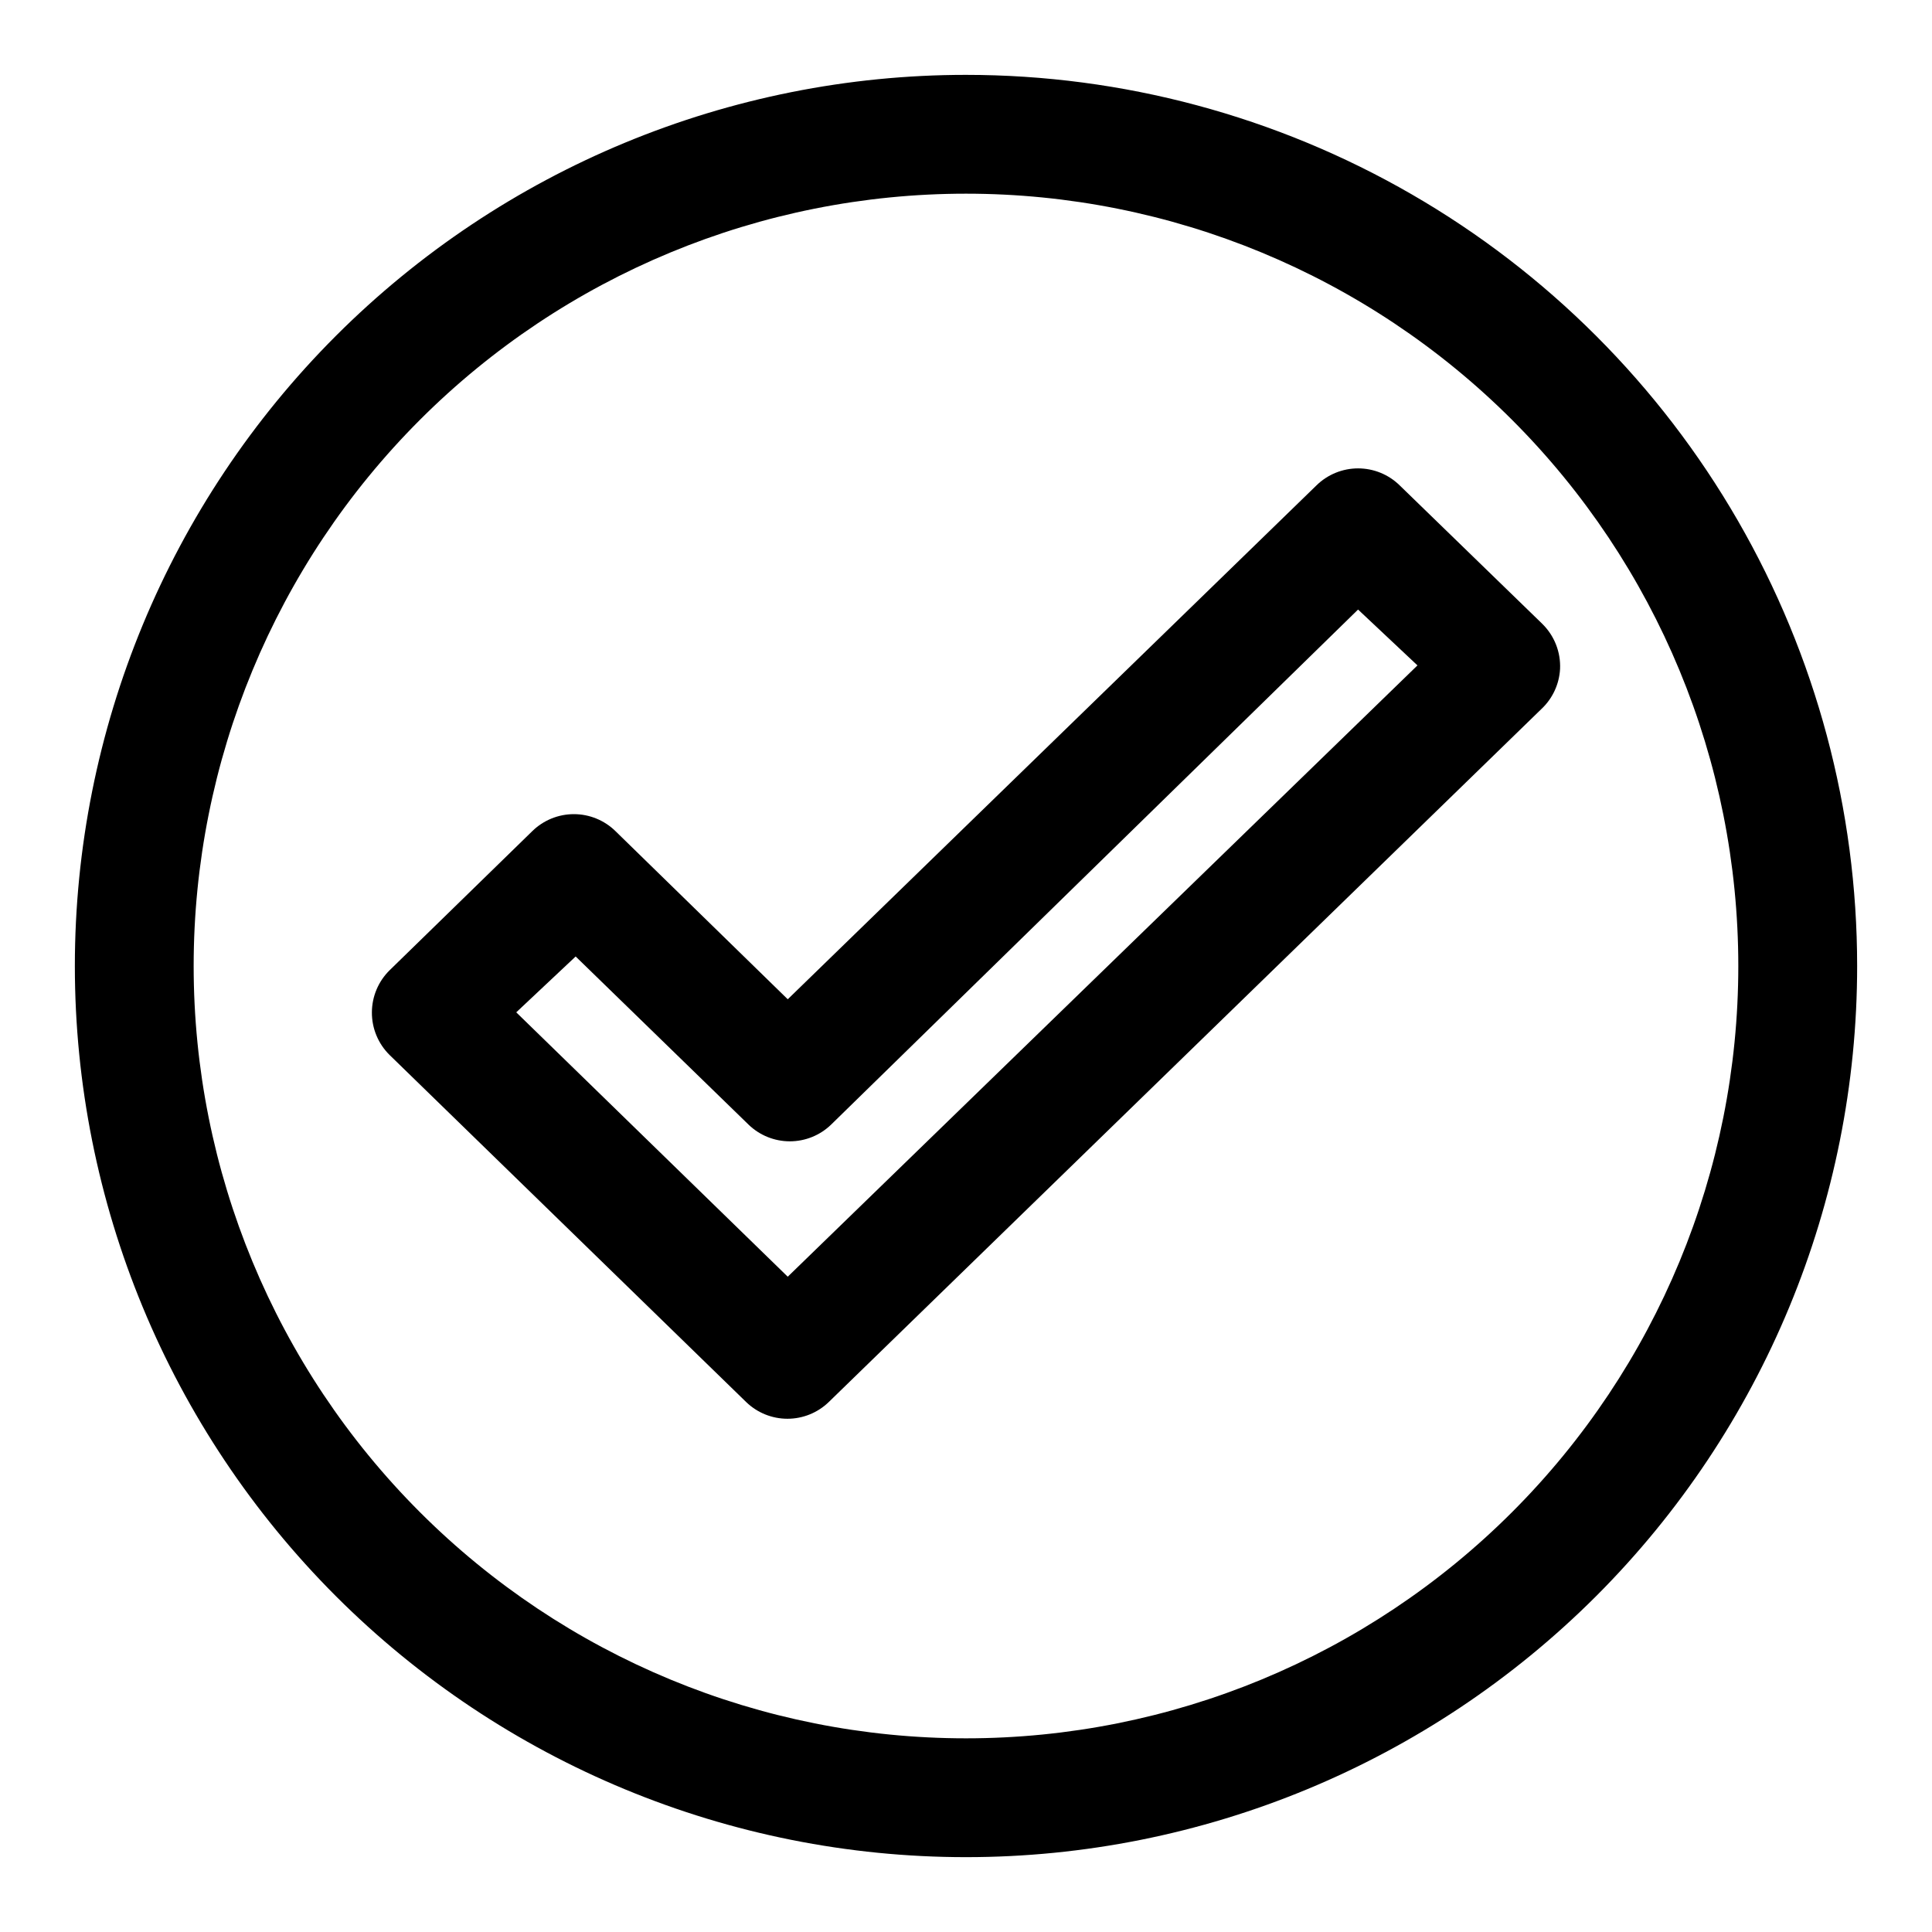
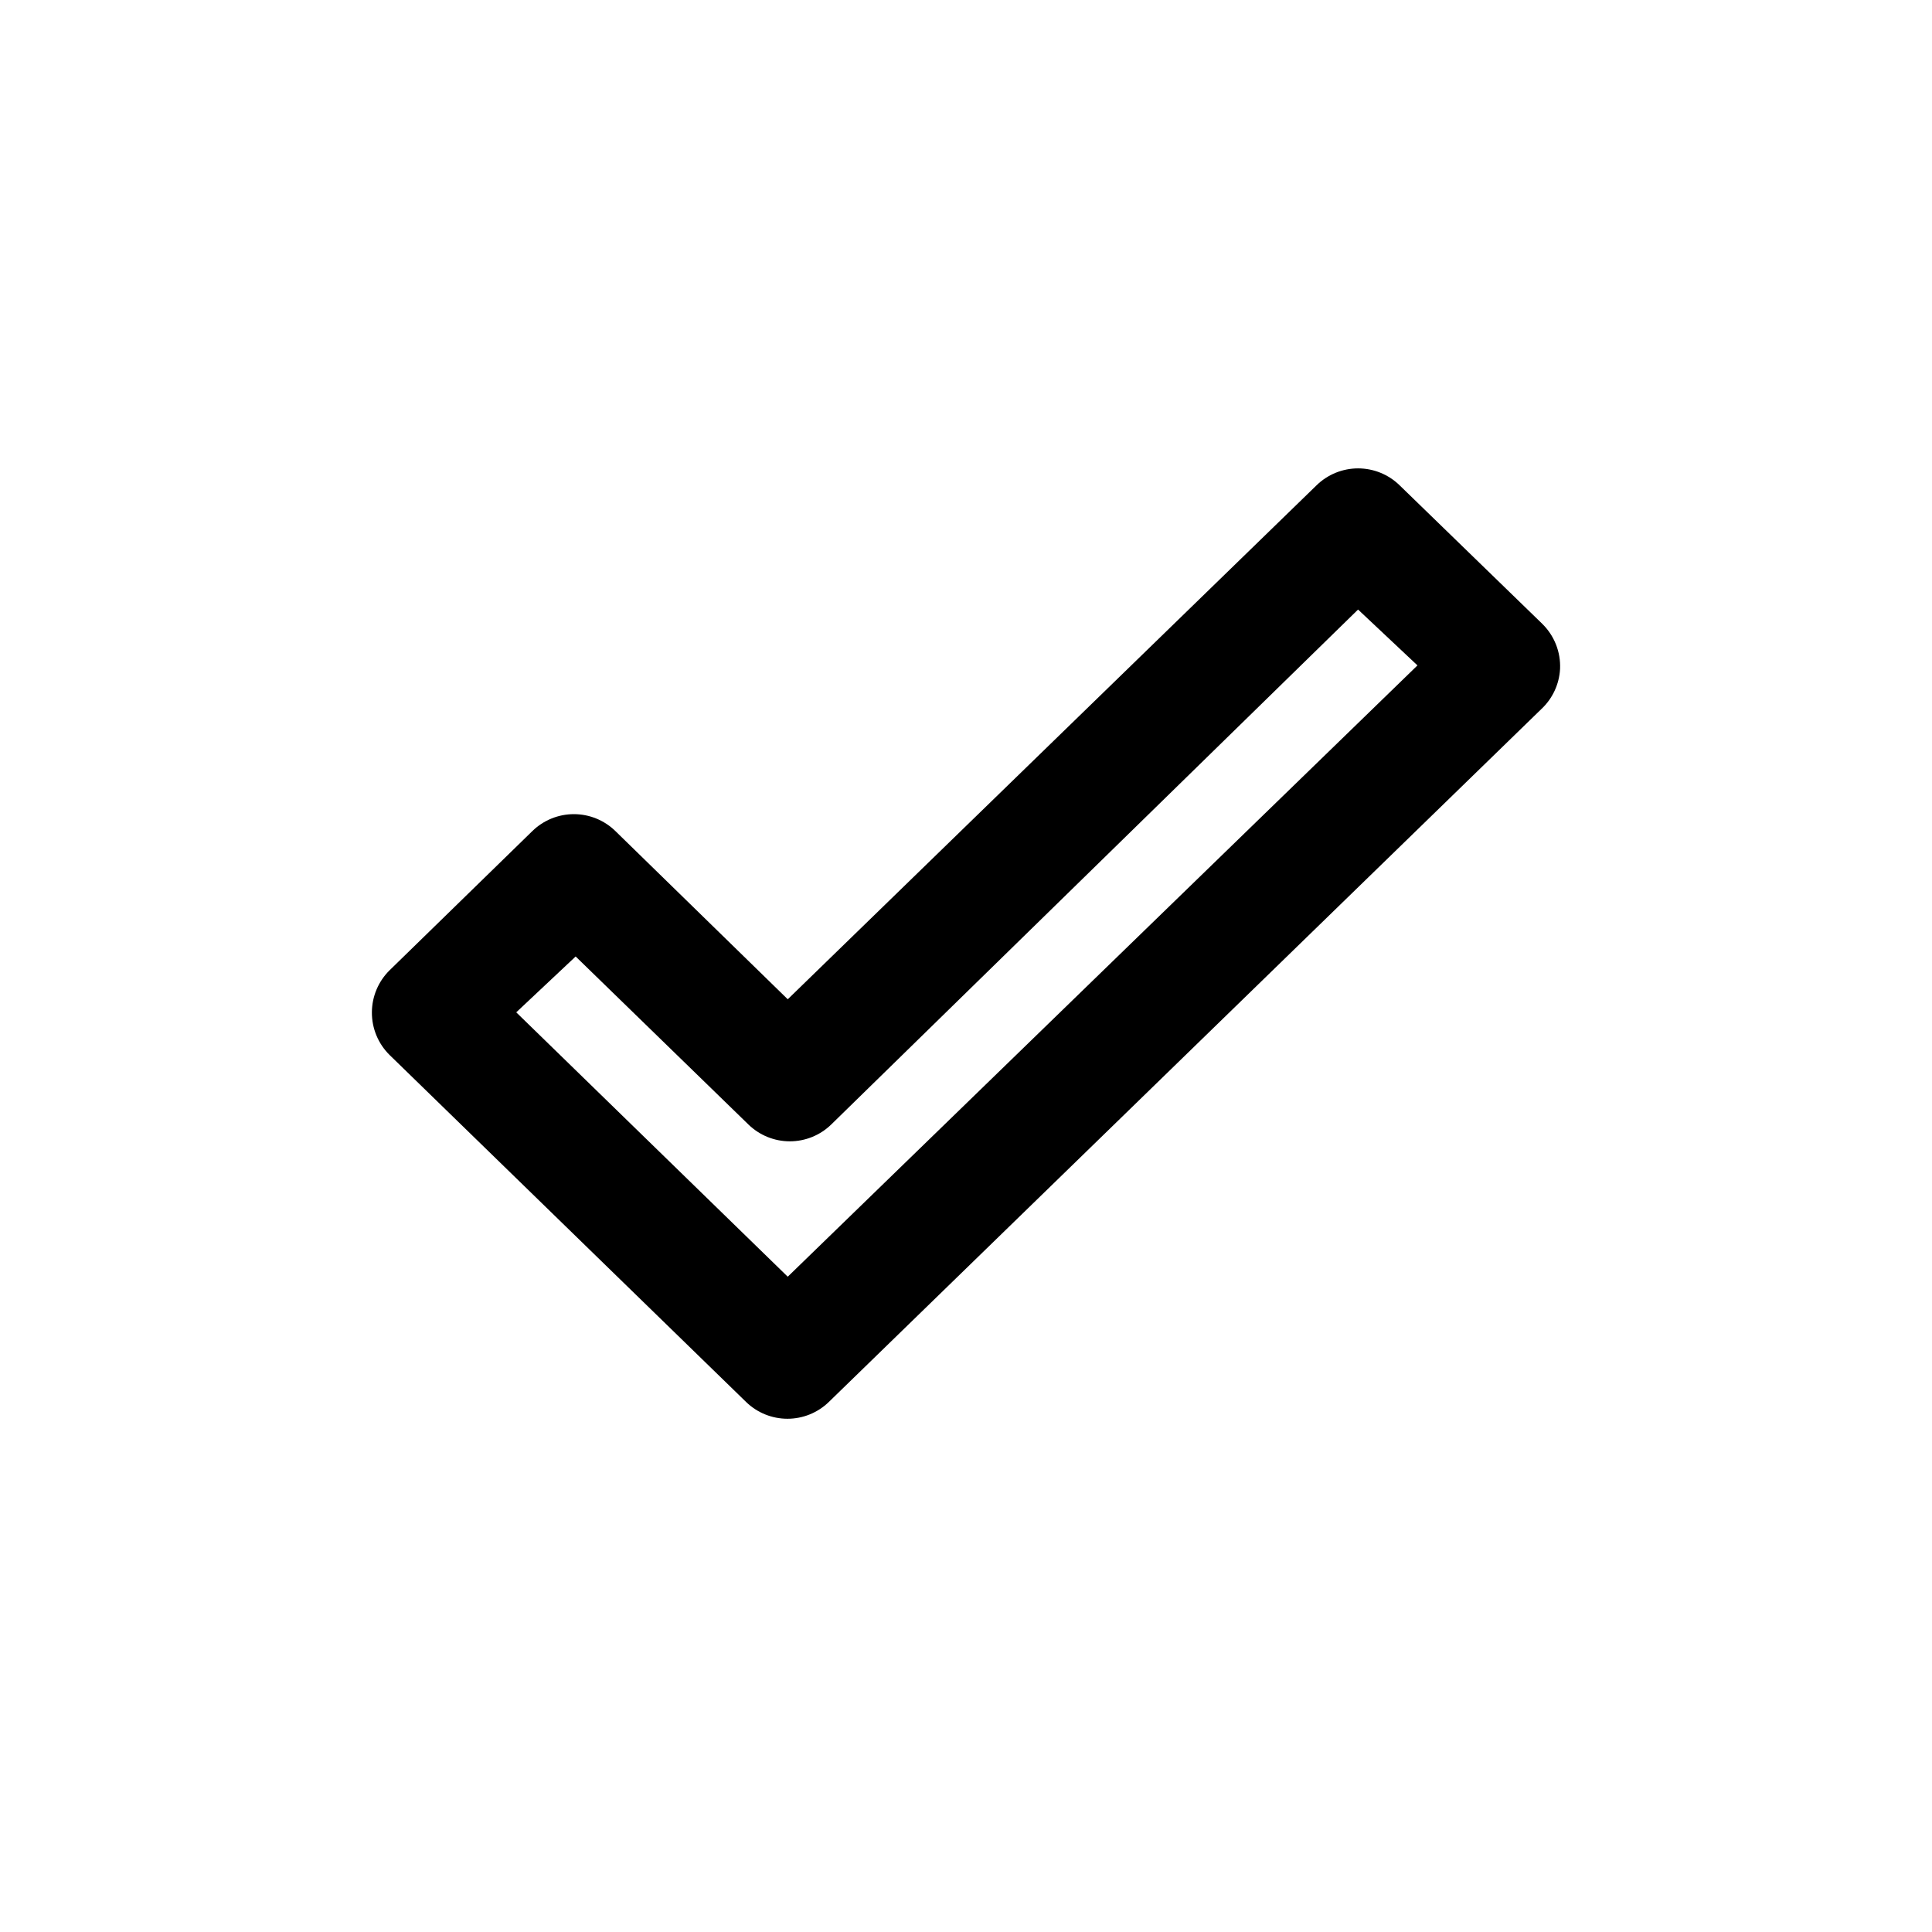
<svg xmlns="http://www.w3.org/2000/svg" fill="#000000" width="800px" height="800px" version="1.1" viewBox="144 144 512 512">
  <g>
-     <path d="m400 163.84c-62.637 0-122.7 24.883-166.99 69.172-44.289 44.289-69.172 104.36-69.172 166.99 0 62.633 24.883 122.7 69.172 166.99 44.289 44.289 104.36 69.172 166.99 69.172 62.633 0 122.7-24.883 166.99-69.172 44.289-44.289 69.172-104.36 69.172-166.99 0-41.457-10.914-82.18-31.641-118.08-20.727-35.902-50.539-65.715-86.441-86.441-35.898-20.727-76.625-31.641-118.08-31.641zm0 440.83v0.004c-54.285 0-106.34-21.562-144.73-59.949-38.383-38.383-59.949-90.441-59.949-144.72 0-54.285 21.566-106.34 59.949-144.73 38.383-38.383 90.441-59.949 144.73-59.949 54.281 0 106.34 21.566 144.72 59.949 38.387 38.383 59.949 90.441 59.949 144.73 0 54.281-21.562 106.34-59.949 144.72-38.383 38.387-90.441 59.949-144.72 59.949z" />
    <path d="m552.71 309.31-37.785-36.684c-2.941-2.883-6.898-4.5-11.02-4.5s-8.078 1.617-11.023 4.5l-140.12 136.19-45.656-44.555v-0.004c-2.945-2.883-6.902-4.5-11.023-4.5-4.121 0-8.074 1.617-11.02 4.5l-37.785 36.844c-3.004 2.945-4.707 6.969-4.723 11.176-0.027 4.262 1.68 8.355 4.723 11.336l94.465 91.945c2.934 2.84 6.859 4.426 10.941 4.426s8.008-1.586 10.941-4.426l188.93-183.73v0.004c2.914-2.766 4.66-6.539 4.879-10.551 0.203-4.477-1.516-8.832-4.723-11.965zm-199.95 173.03-71.949-70.062 15.742-14.801 45.816 44.555v0.004c2.938 2.836 6.859 4.426 10.941 4.426 4.086 0 8.008-1.59 10.941-4.426l139.65-136.5 15.742 14.801z" />
  </g>
</svg>